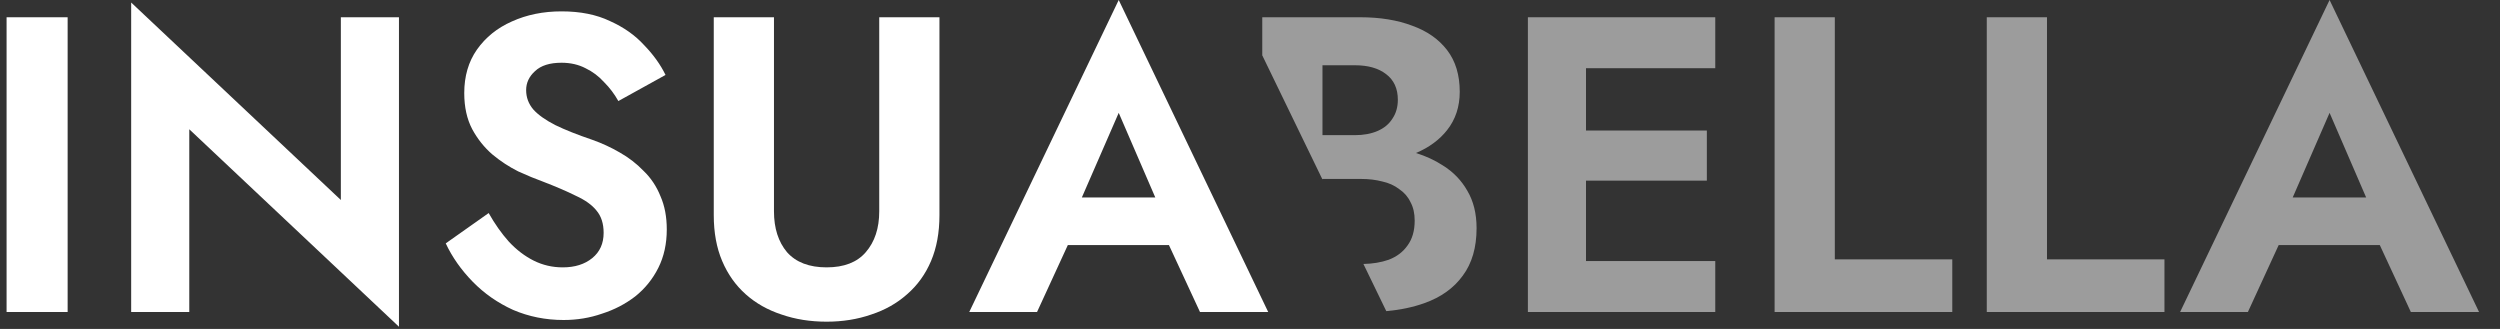
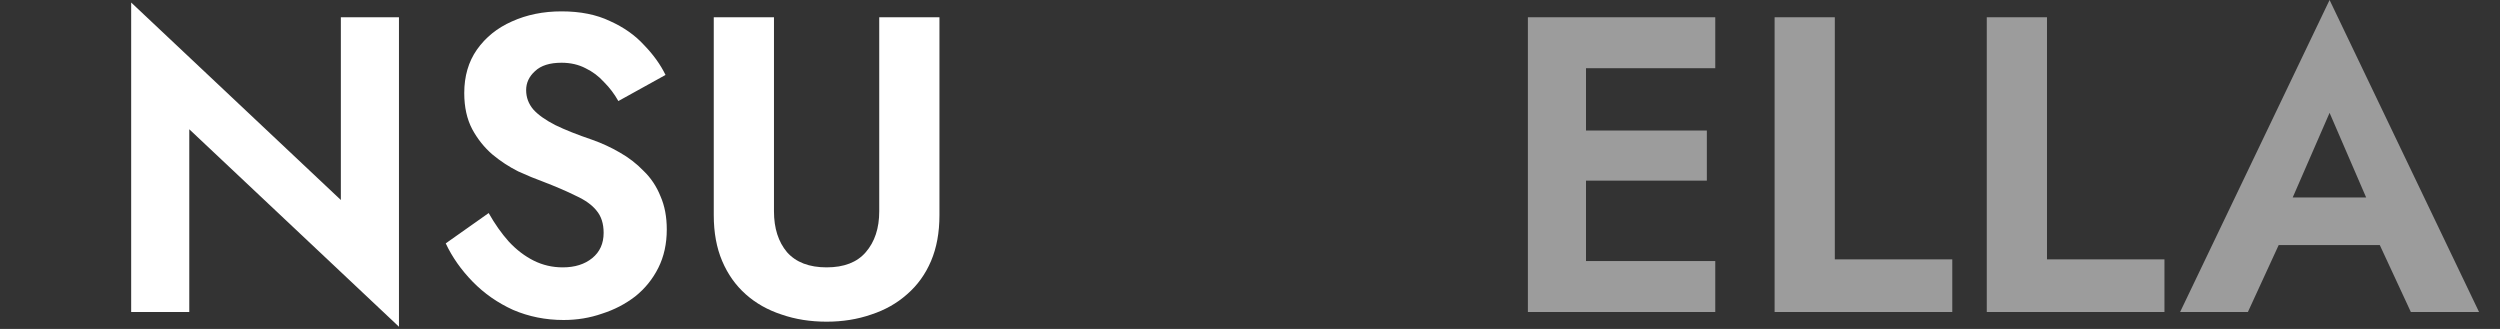
<svg xmlns="http://www.w3.org/2000/svg" width="190" height="25" viewBox="0 0 190 25" fill="none">
  <rect x="0" y="0" width="190" height="25" fill="#333333" stroke="none" />
  <path d="M171.192 18.624L171.736 15.008H182.488L183.032 18.624H171.192ZM177.048 8.576L173.688 16.288L173.784 17.312L170.84 23.712H165.688L177.048 0L188.408 23.712H183.224L180.344 17.504L180.408 16.352L177.048 8.576Z" fill="#9C9C9C" />
  <path d="M150.995 1.312H155.571V19.712H164.499V23.712H150.995V1.312Z" fill="#9C9C9C" />
  <path d="M134.87 1.312H139.446V19.712H148.374V23.712H134.87V1.312Z" fill="#9C9C9C" />
  <path d="M119.064 23.712V19.84H130.36V23.712H119.064ZM119.064 5.184V1.312H130.36V5.184H119.064ZM119.064 13.728V9.92H129.72V13.728H119.064ZM116.12 1.312H120.536V23.712H116.12V1.312Z" fill="#9C9C9C" />
-   <path d="M79.167 18.624L79.711 15.008H90.463L91.007 18.624H79.167ZM85.023 8.576L81.663 16.288L81.759 17.312L78.815 23.712H73.663L85.023 0L96.383 23.712H91.199L88.319 17.504L88.383 16.352L85.023 8.576Z" fill="white" />
  <path d="M54.246 1.312H58.822V16.064C58.822 17.344 59.153 18.379 59.814 19.168C60.497 19.936 61.499 20.32 62.822 20.32C64.145 20.32 65.137 19.936 65.798 19.168C66.481 18.379 66.822 17.344 66.822 16.064V1.312H71.398V16.352C71.398 17.675 71.185 18.837 70.758 19.84C70.331 20.843 69.723 21.685 68.934 22.368C68.166 23.051 67.259 23.563 66.214 23.904C65.169 24.267 64.038 24.448 62.822 24.448C61.585 24.448 60.443 24.267 59.398 23.904C58.353 23.563 57.446 23.051 56.678 22.368C55.91 21.685 55.313 20.843 54.886 19.84C54.459 18.837 54.246 17.675 54.246 16.352V1.312Z" fill="white" />
  <path d="M37.139 16.192C37.609 17.024 38.121 17.749 38.675 18.368C39.252 18.987 39.881 19.467 40.563 19.808C41.246 20.149 41.982 20.32 42.772 20.32C43.689 20.32 44.435 20.085 45.011 19.616C45.587 19.147 45.876 18.507 45.876 17.696C45.876 16.992 45.694 16.427 45.331 16C44.99 15.573 44.468 15.2 43.764 14.88C43.081 14.539 42.238 14.176 41.236 13.792C40.702 13.6 40.084 13.344 39.38 13.024C38.697 12.683 38.046 12.256 37.428 11.744C36.809 11.211 36.297 10.571 35.892 9.824C35.486 9.056 35.283 8.139 35.283 7.072C35.283 5.792 35.603 4.693 36.243 3.776C36.905 2.837 37.79 2.123 38.9 1.632C40.03 1.12 41.289 0.864 42.675 0.864C44.105 0.864 45.331 1.109 46.355 1.6C47.401 2.069 48.265 2.677 48.947 3.424C49.651 4.149 50.196 4.907 50.58 5.696L46.995 7.68C46.697 7.147 46.334 6.667 45.907 6.24C45.502 5.792 45.033 5.44 44.499 5.184C43.966 4.907 43.358 4.768 42.675 4.768C41.779 4.768 41.108 4.981 40.66 5.408C40.212 5.813 39.987 6.293 39.987 6.848C39.987 7.403 40.169 7.893 40.532 8.32C40.894 8.725 41.449 9.12 42.196 9.504C42.942 9.867 43.881 10.24 45.011 10.624C45.737 10.88 46.43 11.2 47.092 11.584C47.774 11.968 48.382 12.437 48.916 12.992C49.47 13.525 49.897 14.165 50.196 14.912C50.516 15.637 50.675 16.48 50.675 17.44C50.675 18.528 50.462 19.499 50.035 20.352C49.609 21.205 49.022 21.931 48.276 22.528C47.529 23.104 46.686 23.541 45.748 23.84C44.83 24.16 43.859 24.32 42.836 24.32C41.47 24.32 40.19 24.064 38.995 23.552C37.822 23.019 36.798 22.304 35.923 21.408C35.049 20.512 34.366 19.541 33.876 18.496L37.139 16.192Z" fill="white" />
  <path d="M25.905 1.312H30.321V24.832L14.385 9.824V23.712H9.969V0.192L25.905 15.2V1.312Z" fill="white" />
-   <path d="M0.5 1.312H5.14V23.712H0.5V1.312Z" fill="white" />
-   <path fill-rule="evenodd" clip-rule="evenodd" d="M105.358 23.647C106.419 23.552 107.384 23.349 108.252 23.04C109.511 22.592 110.481 21.899 111.164 20.96C111.868 20.021 112.22 18.816 112.22 17.344C112.22 16.235 111.985 15.285 111.516 14.496C111.068 13.707 110.449 13.067 109.66 12.576C109.043 12.175 108.36 11.86 107.612 11.629C108.606 11.209 109.395 10.629 109.98 9.888C110.62 9.077 110.94 8.107 110.94 6.976C110.94 5.696 110.62 4.64 109.98 3.808C109.34 2.976 108.455 2.357 107.324 1.952C106.193 1.525 104.881 1.312 103.388 1.312H95.932V4.206L99.356 11.268L99.882 12.352L100.487 13.6L100.508 13.644V13.6H103.452C104.028 13.6 104.561 13.664 105.052 13.792C105.543 13.899 105.969 14.091 106.332 14.368C106.716 14.624 107.004 14.955 107.196 15.36C107.409 15.744 107.516 16.213 107.516 16.768C107.516 17.536 107.335 18.165 106.972 18.656C106.631 19.147 106.151 19.509 105.532 19.744C104.959 19.942 104.321 20.048 103.62 20.062L105.358 23.647ZM100.508 10.272H102.972C103.633 10.272 104.209 10.165 104.7 9.952C105.191 9.739 105.564 9.429 105.82 9.024C106.097 8.619 106.236 8.139 106.236 7.584C106.236 6.731 105.937 6.08 105.34 5.632C104.764 5.184 103.975 4.96 102.972 4.96H100.508V10.272Z" fill="#9C9C9C" />
</svg>